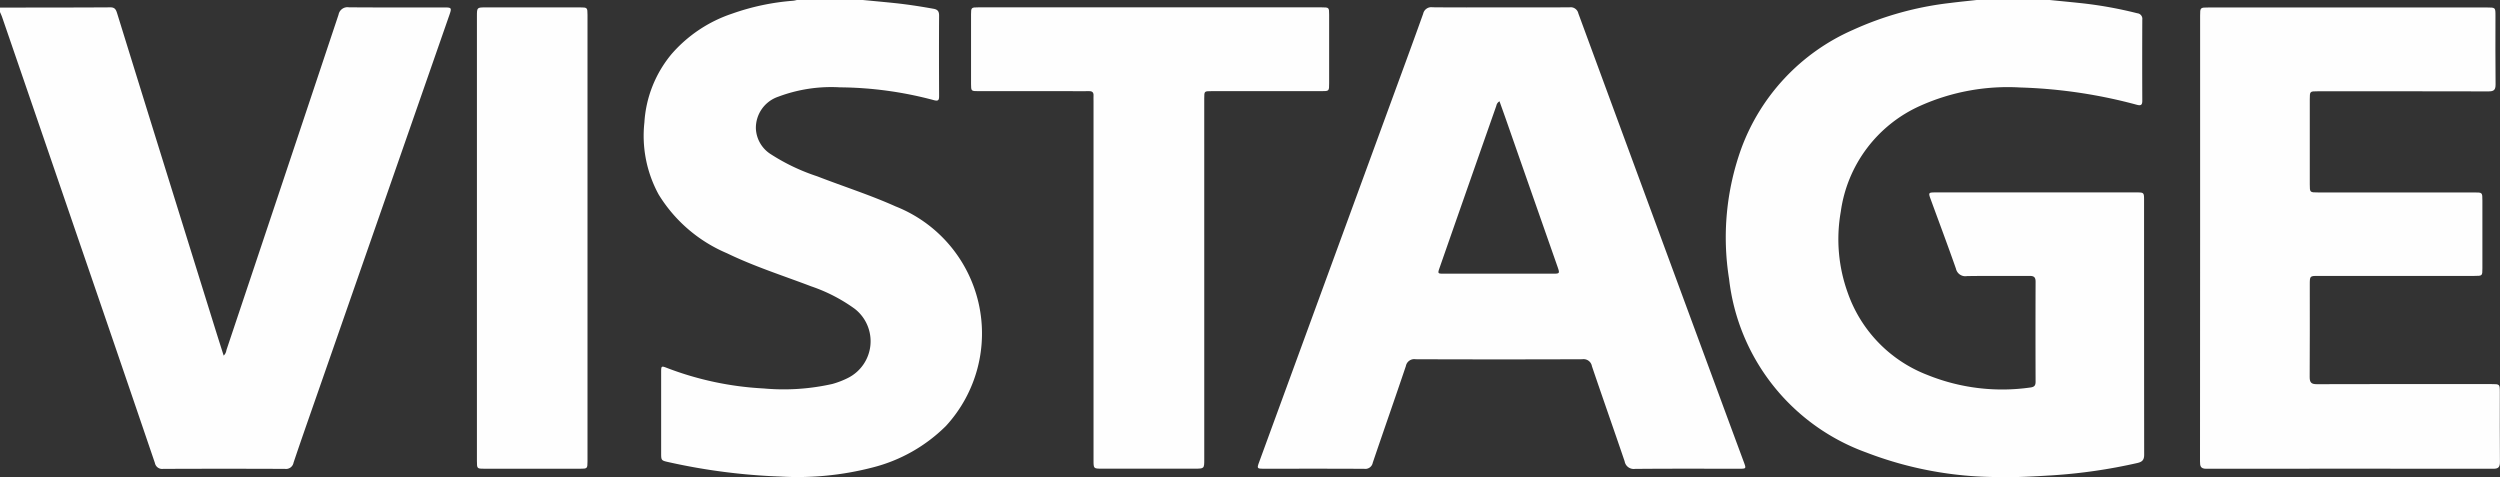
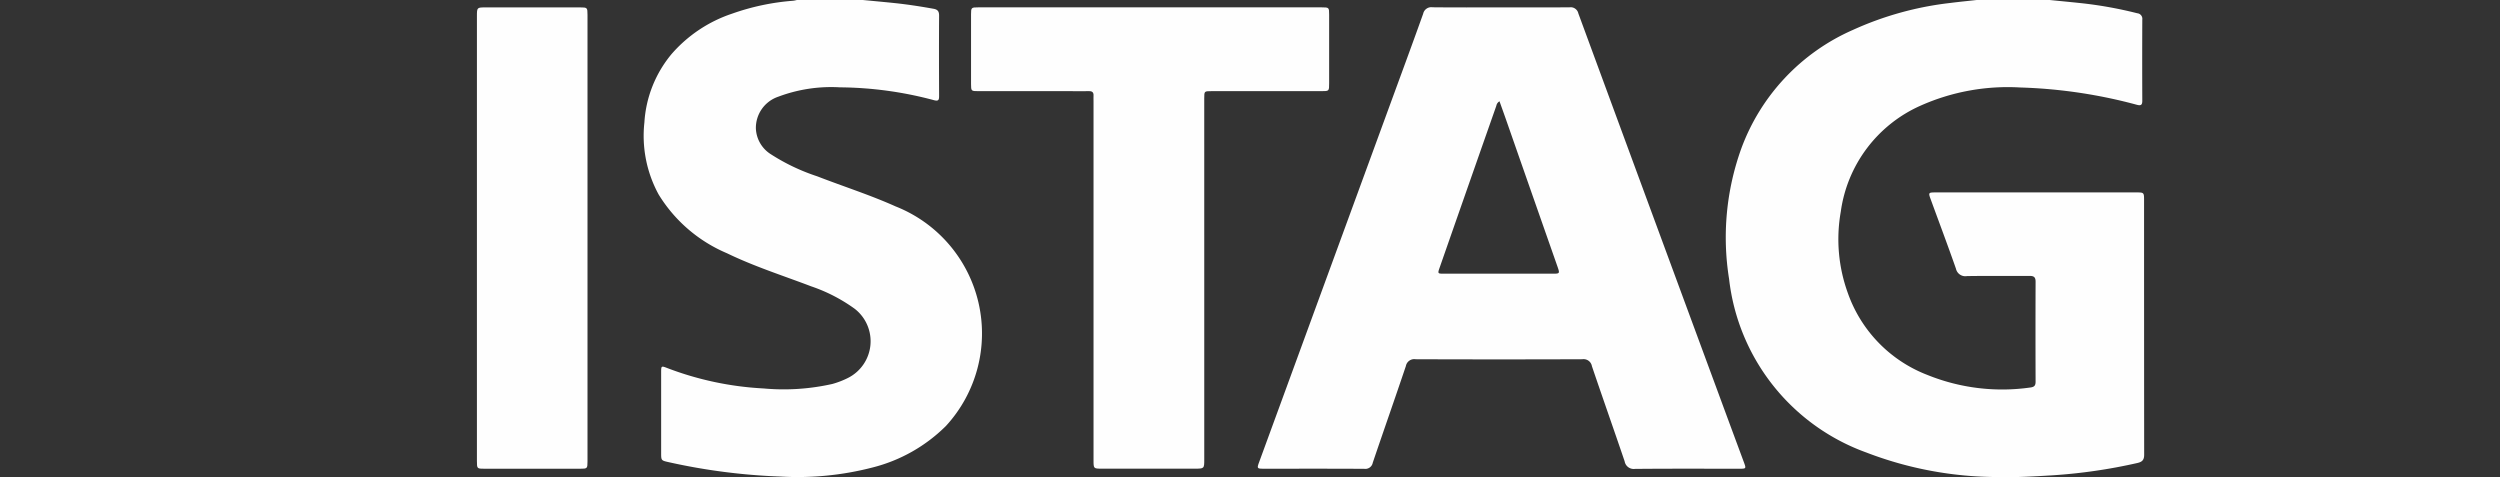
<svg xmlns="http://www.w3.org/2000/svg" width="149.626" height="28.559" viewBox="0 0 149.626 28.559">
  <rect x="0" y="0" width="149.626" height="28.559" fill="#333333" stroke="none" />
  <g id="Group_186" data-name="Group 186" transform="translate(-19.339 599.836)" opacity="0.996">
    <g id="oKss8o.tif" transform="translate(19.339 -599.836)">
      <g id="Group_13" data-name="Group 13" transform="translate(0 0)">
        <g id="Group_6" data-name="Group 6" transform="translate(103.296)">
          <path id="Path_26" data-name="Path 26" d="M306.5,112.164c.59.059,1.179.115,1.769.177a24.315,24.315,0,0,1,3.474.617.333.333,0,0,1,.3.381q-.011,2.429,0,4.857c0,.271-.1.3-.334.237a30.081,30.081,0,0,0-6.97-1.033,12.819,12.819,0,0,0-5.994,1.1,8.158,8.158,0,0,0-4.748,6.337,9.444,9.444,0,0,0,.427,4.878,8.149,8.149,0,0,0,4.756,4.889,11.931,11.931,0,0,0,6.169.751c.233-.03.309-.12.308-.349q-.01-2.995,0-5.989c0-.286-.127-.342-.375-.34-1.243.007-2.487-.009-3.731.011a.575.575,0,0,1-.661-.444c-.492-1.405-1.018-2.8-1.529-4.2-.123-.335-.1-.363.265-.363h12.1c.4,0,.423.019.423.419q0,7.641.006,15.282c0,.318-.124.429-.412.494a32.193,32.193,0,0,1-5.125.739c-1.057.063-2.115.128-3.173.1a21.987,21.987,0,0,1-7.92-1.469,12.55,12.55,0,0,1-8.213-10.39,15.69,15.69,0,0,1,.724-7.783,12.436,12.436,0,0,1,6.669-7.11,19.353,19.353,0,0,1,5.847-1.622c.534-.069,1.07-.12,1.606-.18Z" transform="translate(-287.122 -112.164)" fill="#FFFFFF" />
        </g>
        <g id="Group_7" data-name="Group 7" transform="translate(0 0.436)">
-           <path id="Path_27" data-name="Path 27" d="M158.339,112.725c2.2,0,4.41,0,6.616-.013.28,0,.337.172.4.375q1.024,3.307,2.051,6.614,1.912,6.149,3.828,12.3c.16.513.324,1.026.492,1.555a.549.549,0,0,0,.165-.33q3.362-10.035,6.71-20.076a.544.544,0,0,1,.622-.44c1.9.015,3.805.006,5.708.008.434,0,.452.026.307.444q-3.994,11.46-7.99,22.921c-.451,1.294-.906,2.586-1.342,3.885a.456.456,0,0,1-.51.367q-3.649-.016-7.3,0a.44.44,0,0,1-.486-.354q-2.3-6.754-4.619-13.5-2.261-6.6-4.528-13.194c-.035-.1-.084-.2-.126-.3Z" transform="translate(-158.339 -112.708)" fill="#FFFFFF" />
-         </g>
+           </g>
        <g id="Group_8" data-name="Group 8" transform="translate(38.526)">
          <path id="Path_28" data-name="Path 28" d="M219.484,112.164c.622.059,1.244.116,1.866.18.8.083,1.585.205,2.372.346.253.046.33.165.328.415-.01,1.6-.006,3.195,0,4.792,0,.223-.015.34-.3.265a22.34,22.34,0,0,0-5.636-.771,8.986,8.986,0,0,0-3.69.561,1.969,1.969,0,0,0-1.339,1.913,1.913,1.913,0,0,0,.9,1.533,12.049,12.049,0,0,0,2.773,1.319c1.561.606,3.161,1.114,4.688,1.8a8.178,8.178,0,0,1,3.01,13.145,9.538,9.538,0,0,1-4.409,2.486,17.881,17.881,0,0,1-5.49.538,36.693,36.693,0,0,1-6.673-.857c-.468-.105-.469-.1-.469-.561q0-2.412,0-4.825c0-.379.01-.389.355-.255a18.873,18.873,0,0,0,5.777,1.225,13.263,13.263,0,0,0,4.12-.27,5.148,5.148,0,0,0,.935-.362,2.458,2.458,0,0,0,.4-4.134,9.812,9.812,0,0,0-2.611-1.347c-1.686-.642-3.41-1.19-5.036-1.979a8.826,8.826,0,0,1-4.088-3.513,7.327,7.327,0,0,1-.855-4.313,7.066,7.066,0,0,1,1.639-4.11,8.273,8.273,0,0,1,3.6-2.4,14.127,14.127,0,0,1,3.666-.776,1.908,1.908,0,0,0,.22-.045Z" transform="translate(-206.371 -112.164)" fill="#FFFFFF" />
        </g>
        <g id="Group_9" data-name="Group 9" transform="translate(75.28 0.437)">
          <path id="Path_29" data-name="Path 29" d="M266.741,112.715c1.373,0,2.746.007,4.12-.006a.47.47,0,0,1,.517.367q4.148,11.269,8.308,22.534.8,2.171,1.605,4.341c.135.365.13.375-.269.375-2.086,0-4.173-.01-6.26.01a.551.551,0,0,1-.614-.456c-.646-1.9-1.315-3.792-1.958-5.692a.506.506,0,0,0-.569-.416q-4.994.019-9.989,0a.509.509,0,0,0-.577.41c-.651,1.932-1.328,3.856-1.982,5.786a.452.452,0,0,1-.509.363c-2-.011-4-.006-6-.006-.422,0-.432-.014-.282-.42q3.911-10.684,7.824-21.366c.664-1.814,1.334-3.625,1.984-5.444a.5.5,0,0,1,.566-.387C264.017,112.723,265.379,112.715,266.741,112.715Zm-.082,5.619a.394.394,0,0,0-.191.273q-1.7,4.838-3.39,9.677c-.128.366-.123.369.277.369h6.45c.47,0,.472,0,.318-.442q-1.5-4.275-2.993-8.549C266.98,119.228,266.823,118.794,266.659,118.335Z" transform="translate(-252.193 -112.709)" fill="#FFFFFF" />
        </g>
        <g id="Group_10" data-name="Group 10" transform="translate(131.675 0.444)">
-           <path id="Path_30" data-name="Path 30" d="M322.506,126.516q0-6.652,0-13.3c0-.493,0-.495.507-.495h16.669c.5,0,.5,0,.5.495,0,1.37-.01,2.741.007,4.111,0,.334-.107.417-.427.416-3.4-.01-6.811-.006-10.216-.006-.476,0-.476,0-.477.484V123.3c0,.491,0,.491.508.491h9.34c.482,0,.483,0,.483.486q0,2.024,0,4.047c0,.46,0,.462-.476.462h-9.34c-.513,0-.514,0-.515.521,0,1.845.007,3.69-.006,5.535,0,.327.1.426.428.425q5.222-.014,10.443-.006c.508,0,.509,0,.509.492,0,1.392-.006,2.784.006,4.176,0,.292-.087.4-.387.4q-8.594-.01-17.188,0c-.348,0-.375-.168-.375-.442Q322.51,133.2,322.506,126.516Z" transform="translate(-322.503 -112.717)" fill="#FFFFFF" />
-         </g>
+           </g>
        <g id="Group_11" data-name="Group 11" transform="translate(58.117 0.444)">
          <path id="Path_31" data-name="Path 31" d="M244.754,129.045v10.718c0,.559,0,.56-.575.56h-5.547c-.5,0-.505,0-.505-.5v-21.5c0-.108-.006-.217,0-.324.01-.192-.073-.274-.269-.27-.389.007-.778,0-1.168,0h-5.449c-.436,0-.444-.007-.445-.425q0-2.087,0-4.177c0-.4.018-.413.428-.413h20.564c.431,0,.44.01.44.432q0,2.056,0,4.112c0,.469,0,.471-.46.471h-6.584c-.428,0-.431,0-.431.434Z" transform="translate(-230.796 -112.717)" fill="#FFFFFF" />
        </g>
        <g id="Group_12" data-name="Group 12" transform="translate(28.544 0.443)">
          <path id="Path_32" data-name="Path 32" d="M193.926,126.52V113.248c0-.53,0-.531.539-.531q2.821,0,5.644,0c.42,0,.435.014.435.44q0,13.369,0,26.739c0,.419-.014.432-.442.432h-5.708c-.464,0-.468,0-.468-.47Z" transform="translate(-193.926 -112.717)" fill="#FFFFFF" />
        </g>
      </g>
    </g>
  </g>
</svg>